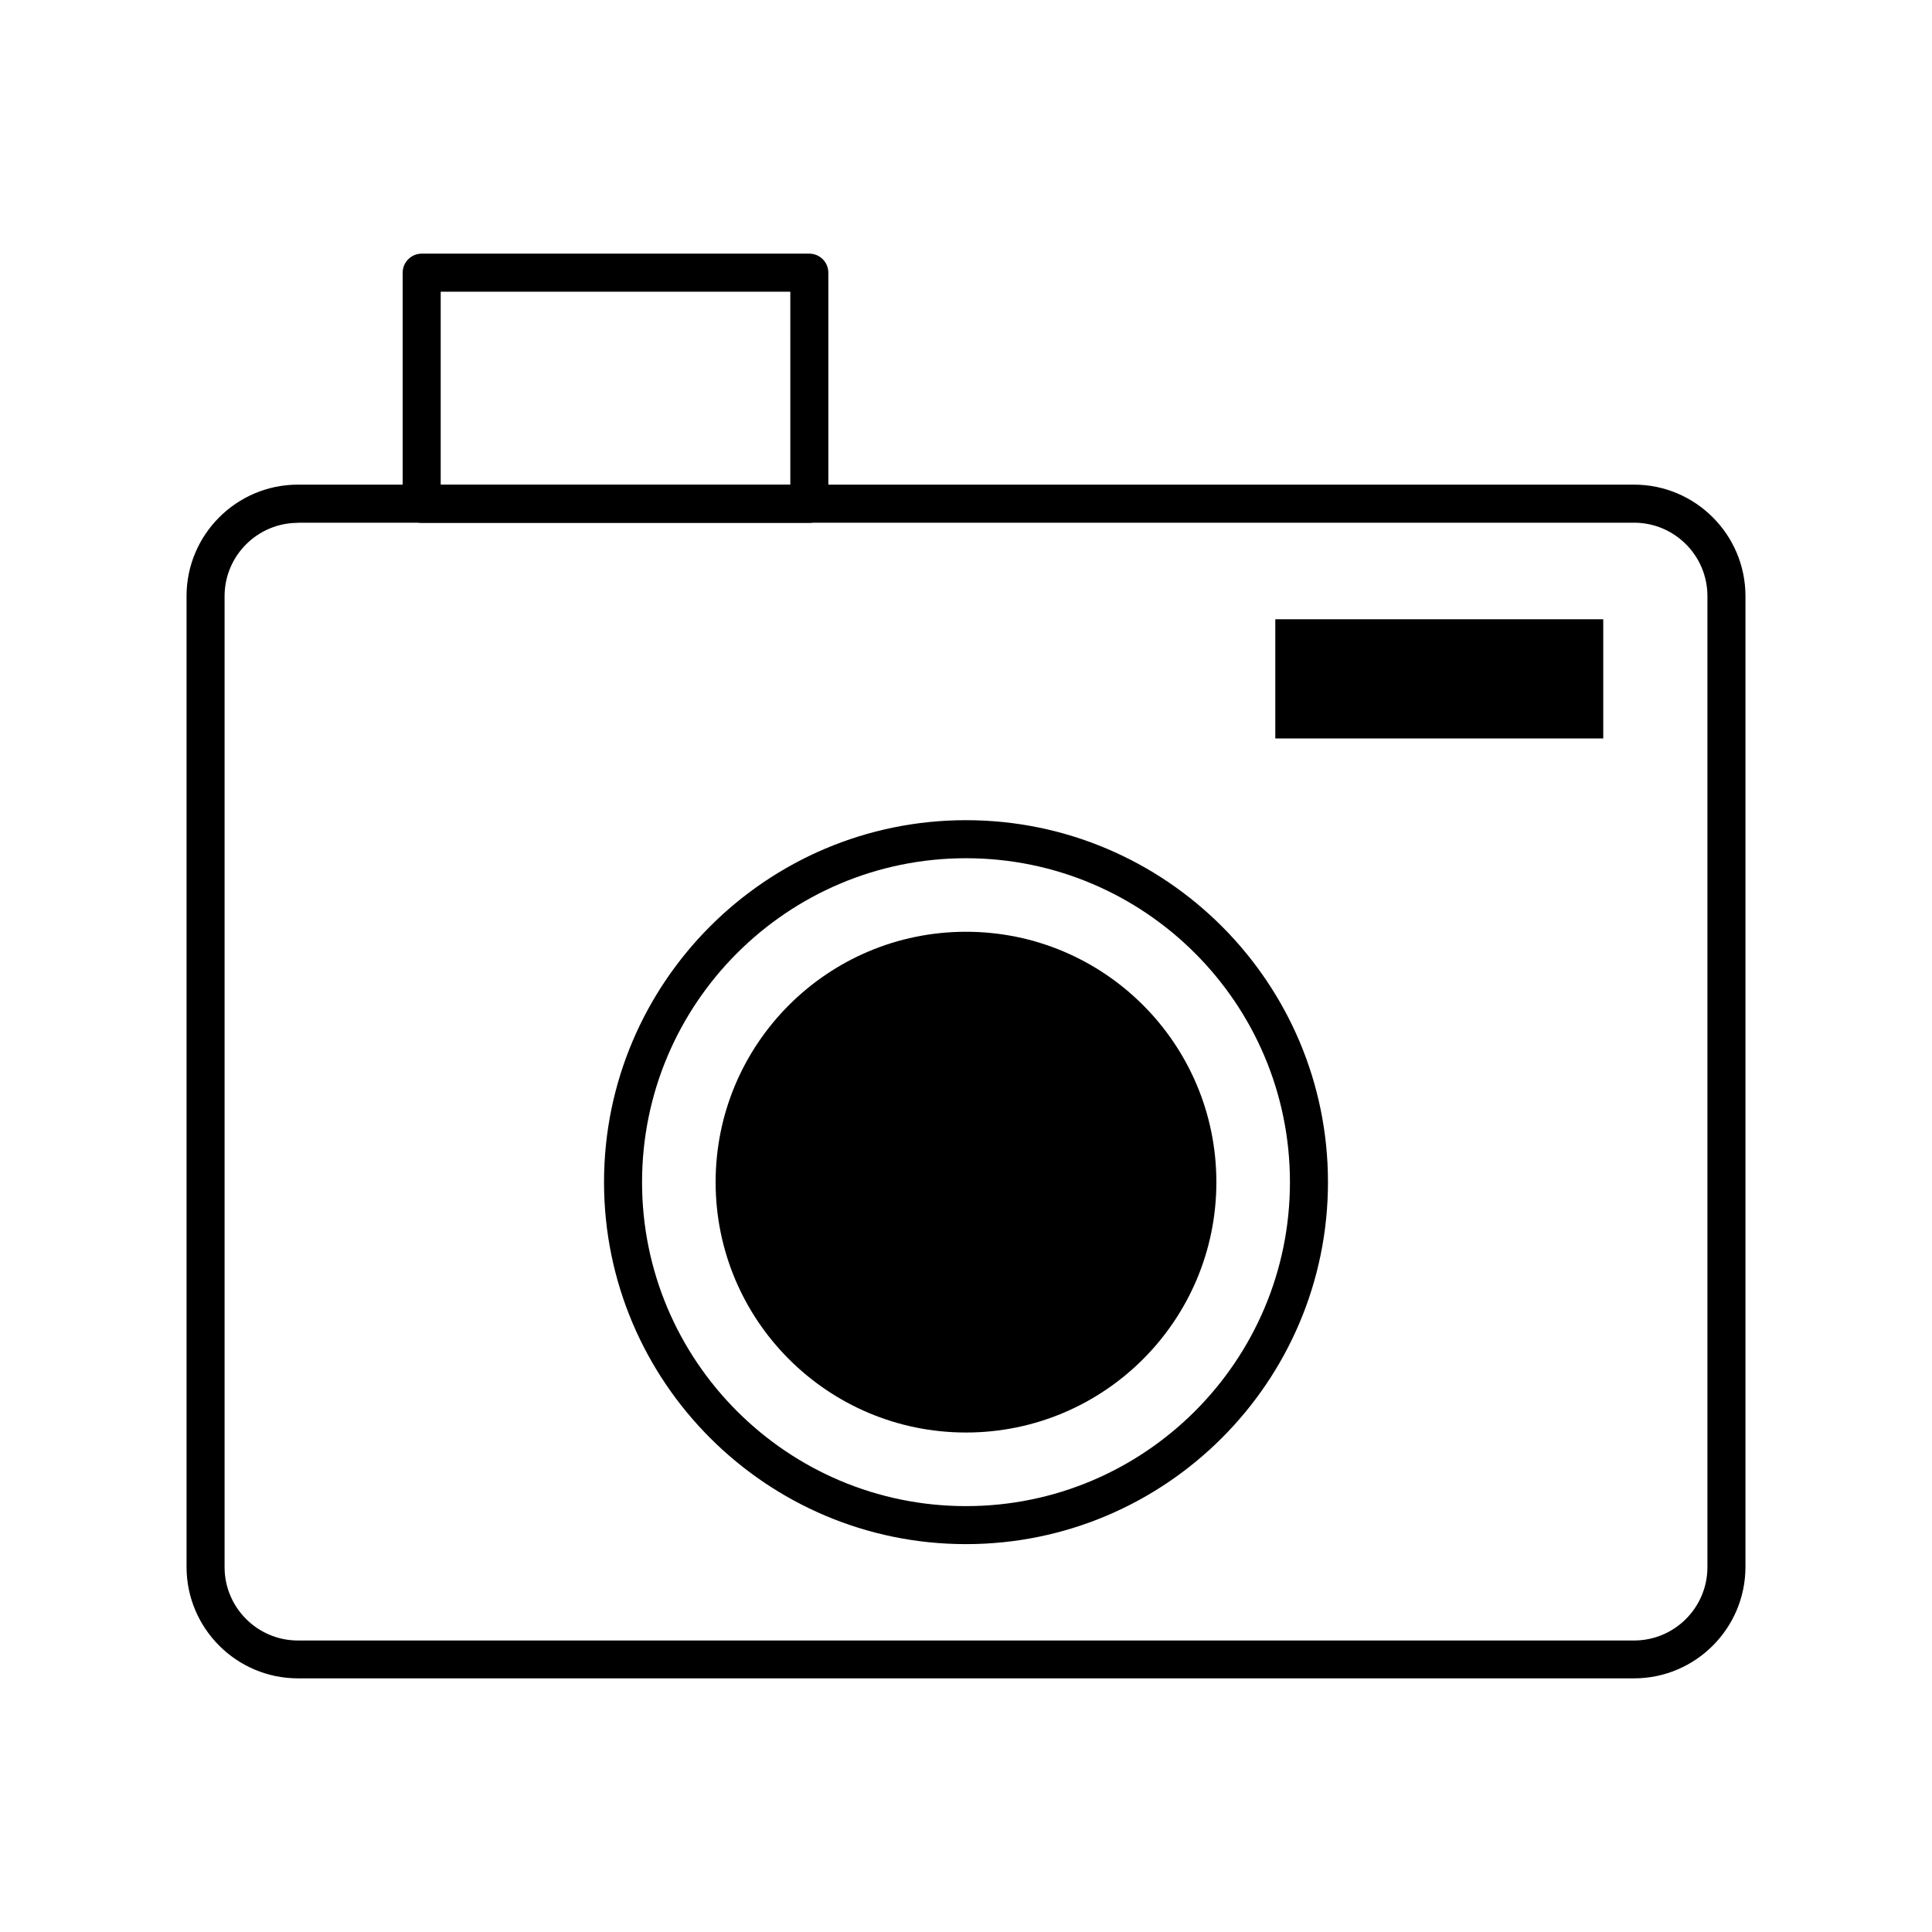
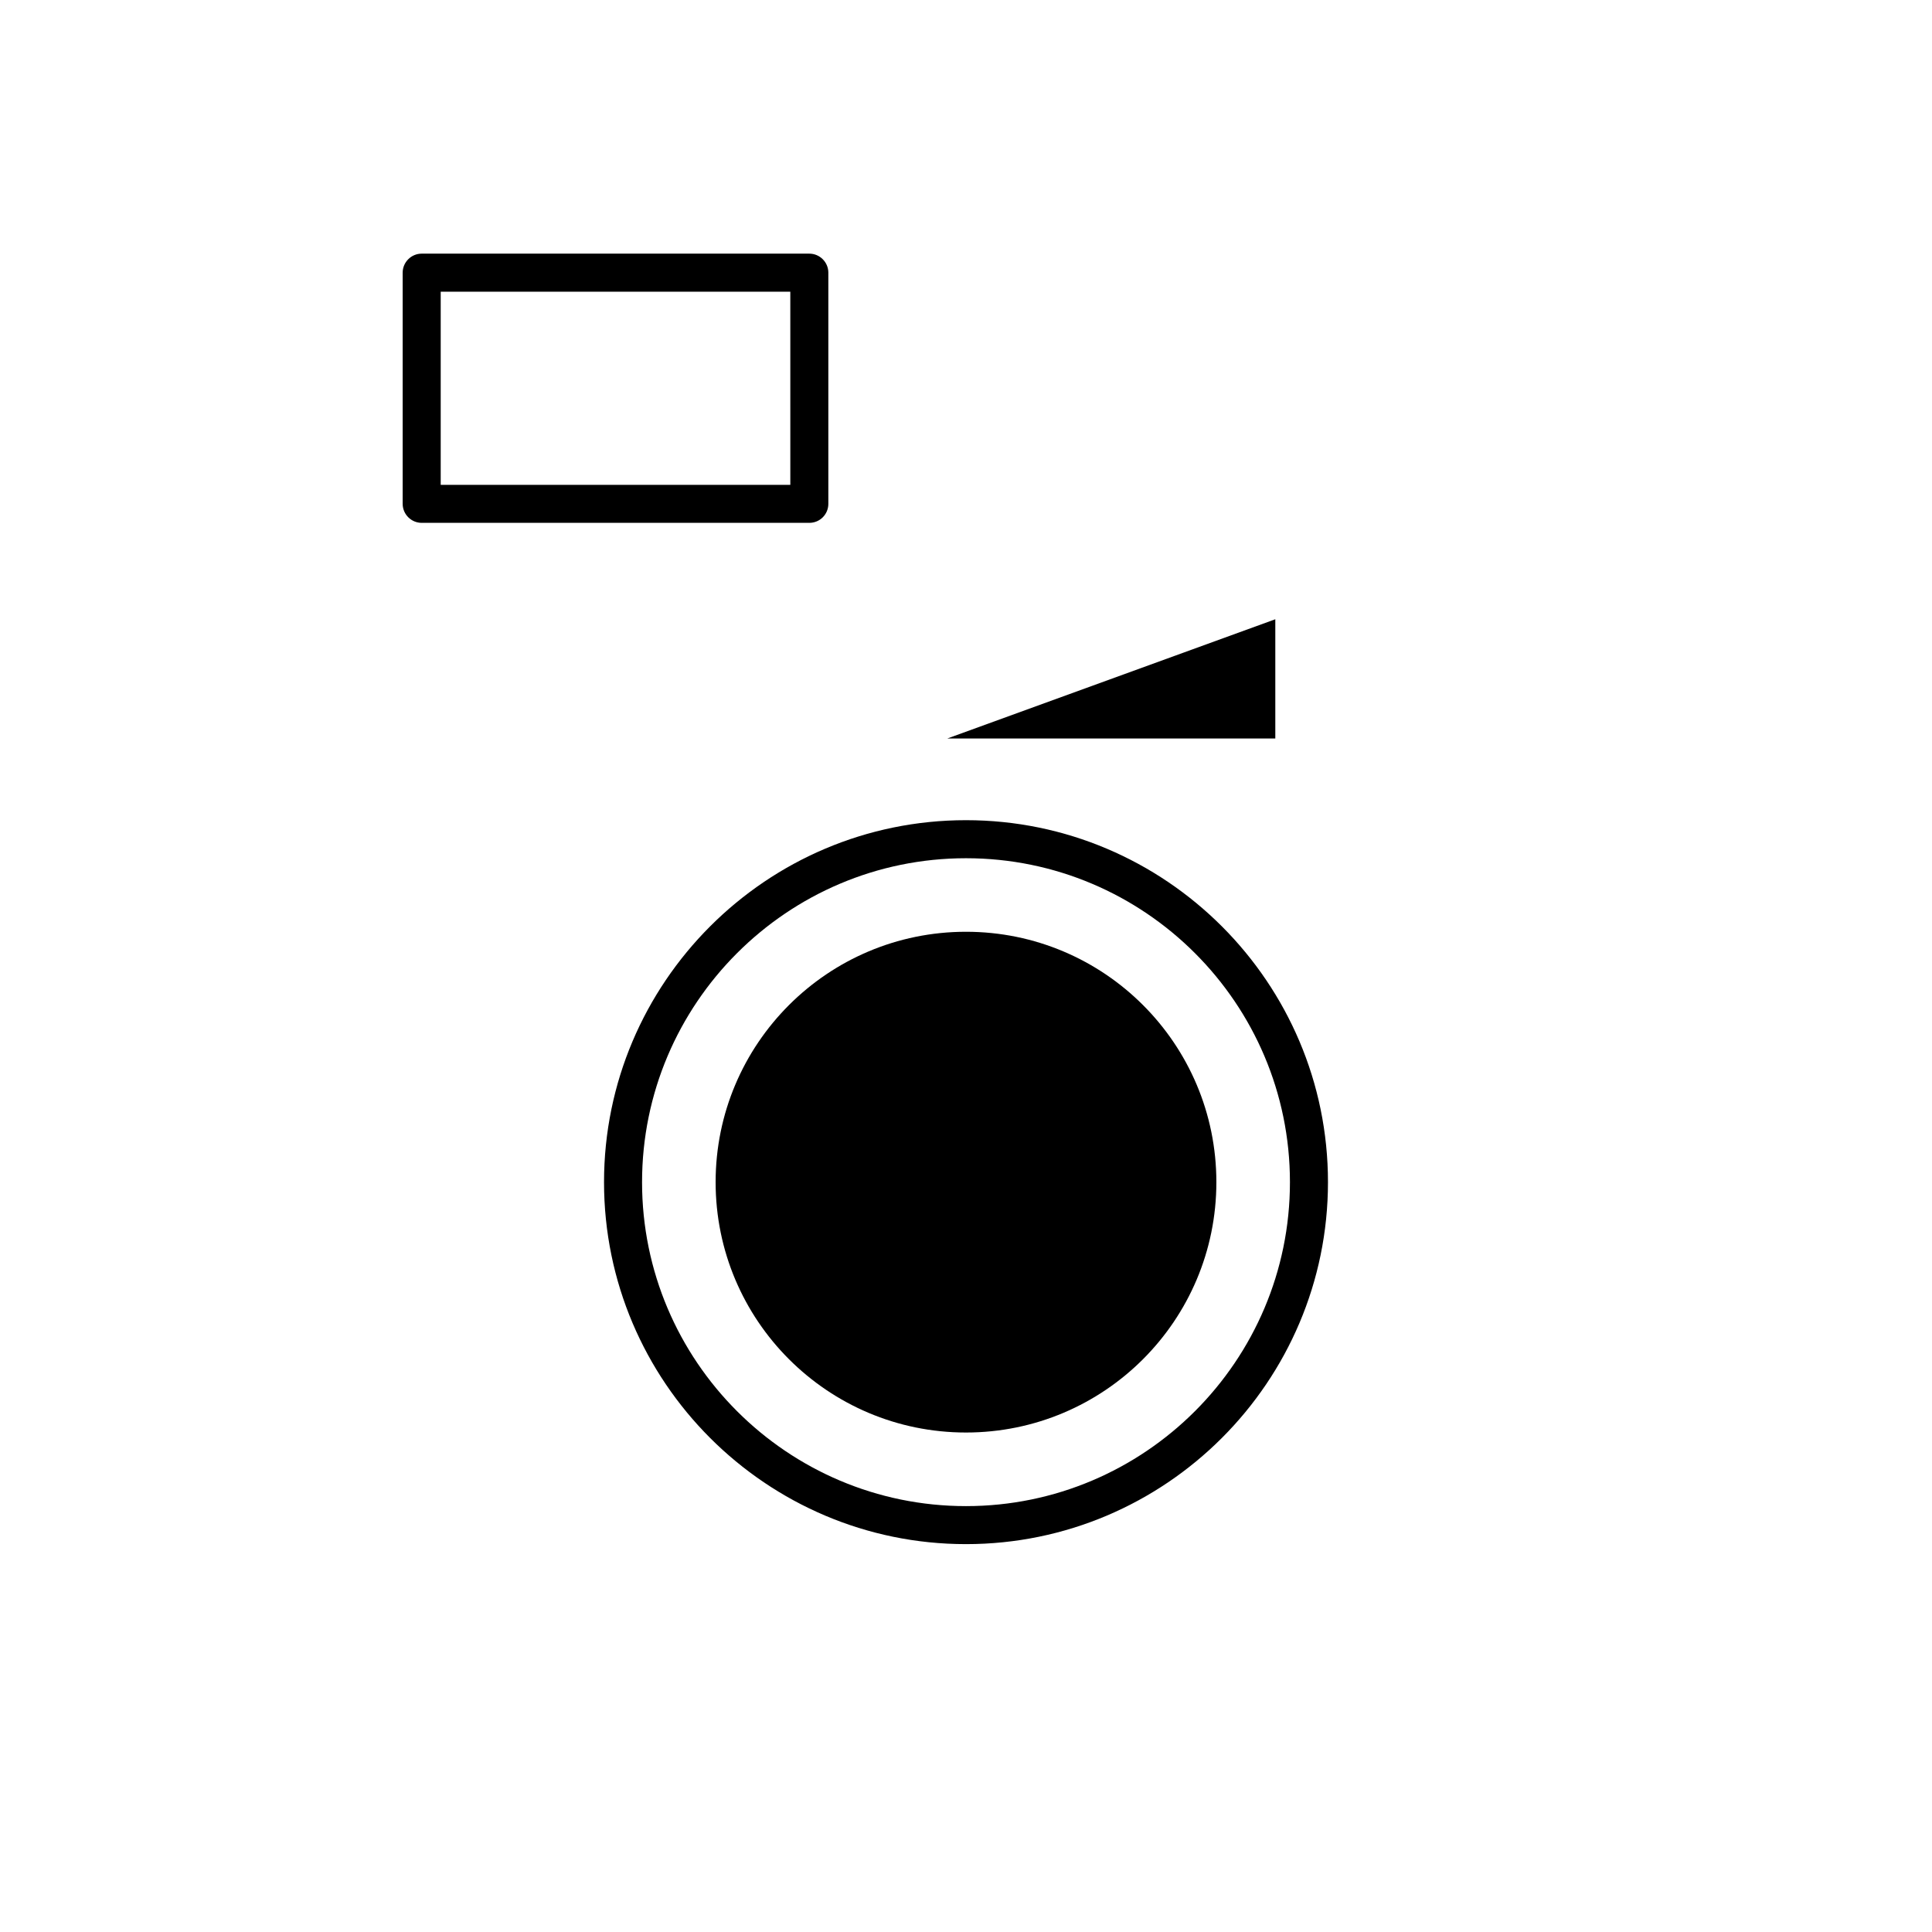
<svg xmlns="http://www.w3.org/2000/svg" fill="#000000" width="800px" height="800px" version="1.1" viewBox="144 144 512 512">
  <g>
-     <path d="m577.04 588.78h-354.08c-16.273 0-29.523-13.25-29.523-29.523v-257.3c0-16.273 13.25-29.523 29.523-29.523h354.08c16.273 0 29.523 13.25 29.523 29.523v257.3c-0.004 16.273-13.254 29.523-29.523 29.523zm-354.08-306.22c-10.73 0-19.445 8.715-19.445 19.445v257.3c0 10.73 8.715 19.445 19.445 19.445h354.08c10.73 0 19.445-8.715 19.445-19.445v-257.34c0-10.73-8.715-19.445-19.445-19.445h-354.08z" />
    <path d="m400 553.21c-52.898 0-95.926-43.023-95.926-95.926 0-52.898 43.023-95.926 95.926-95.926 52.898 0 95.926 43.023 95.926 95.926s-43.027 95.926-95.926 95.926zm0-181.77c-47.359 0-85.848 38.492-85.848 85.848-0.004 47.359 38.488 85.848 85.848 85.848s85.848-38.492 85.848-85.848c0-47.359-38.492-85.848-85.848-85.848z" />
    <path d="m466.35 457.28c0 36.645-29.707 66.352-66.352 66.352-36.648 0-66.352-29.707-66.352-66.352s29.703-66.352 66.352-66.352c36.645 0 66.352 29.707 66.352 66.352" />
-     <path d="m481.97 308.11h86.906v31.59h-86.906z" />
+     <path d="m481.97 308.11v31.59h-86.906z" />
    <path d="m358.48 282.56h-102.73c-2.769 0-5.039-2.266-5.039-5.039v-61.262c0-2.769 2.266-5.039 5.039-5.039h102.73c2.769 0 5.039 2.266 5.039 5.039v61.262c0 2.773-2.219 5.039-5.039 5.039zm-97.688-10.074h92.652l-0.004-51.188h-92.648z" />
  </g>
</svg>